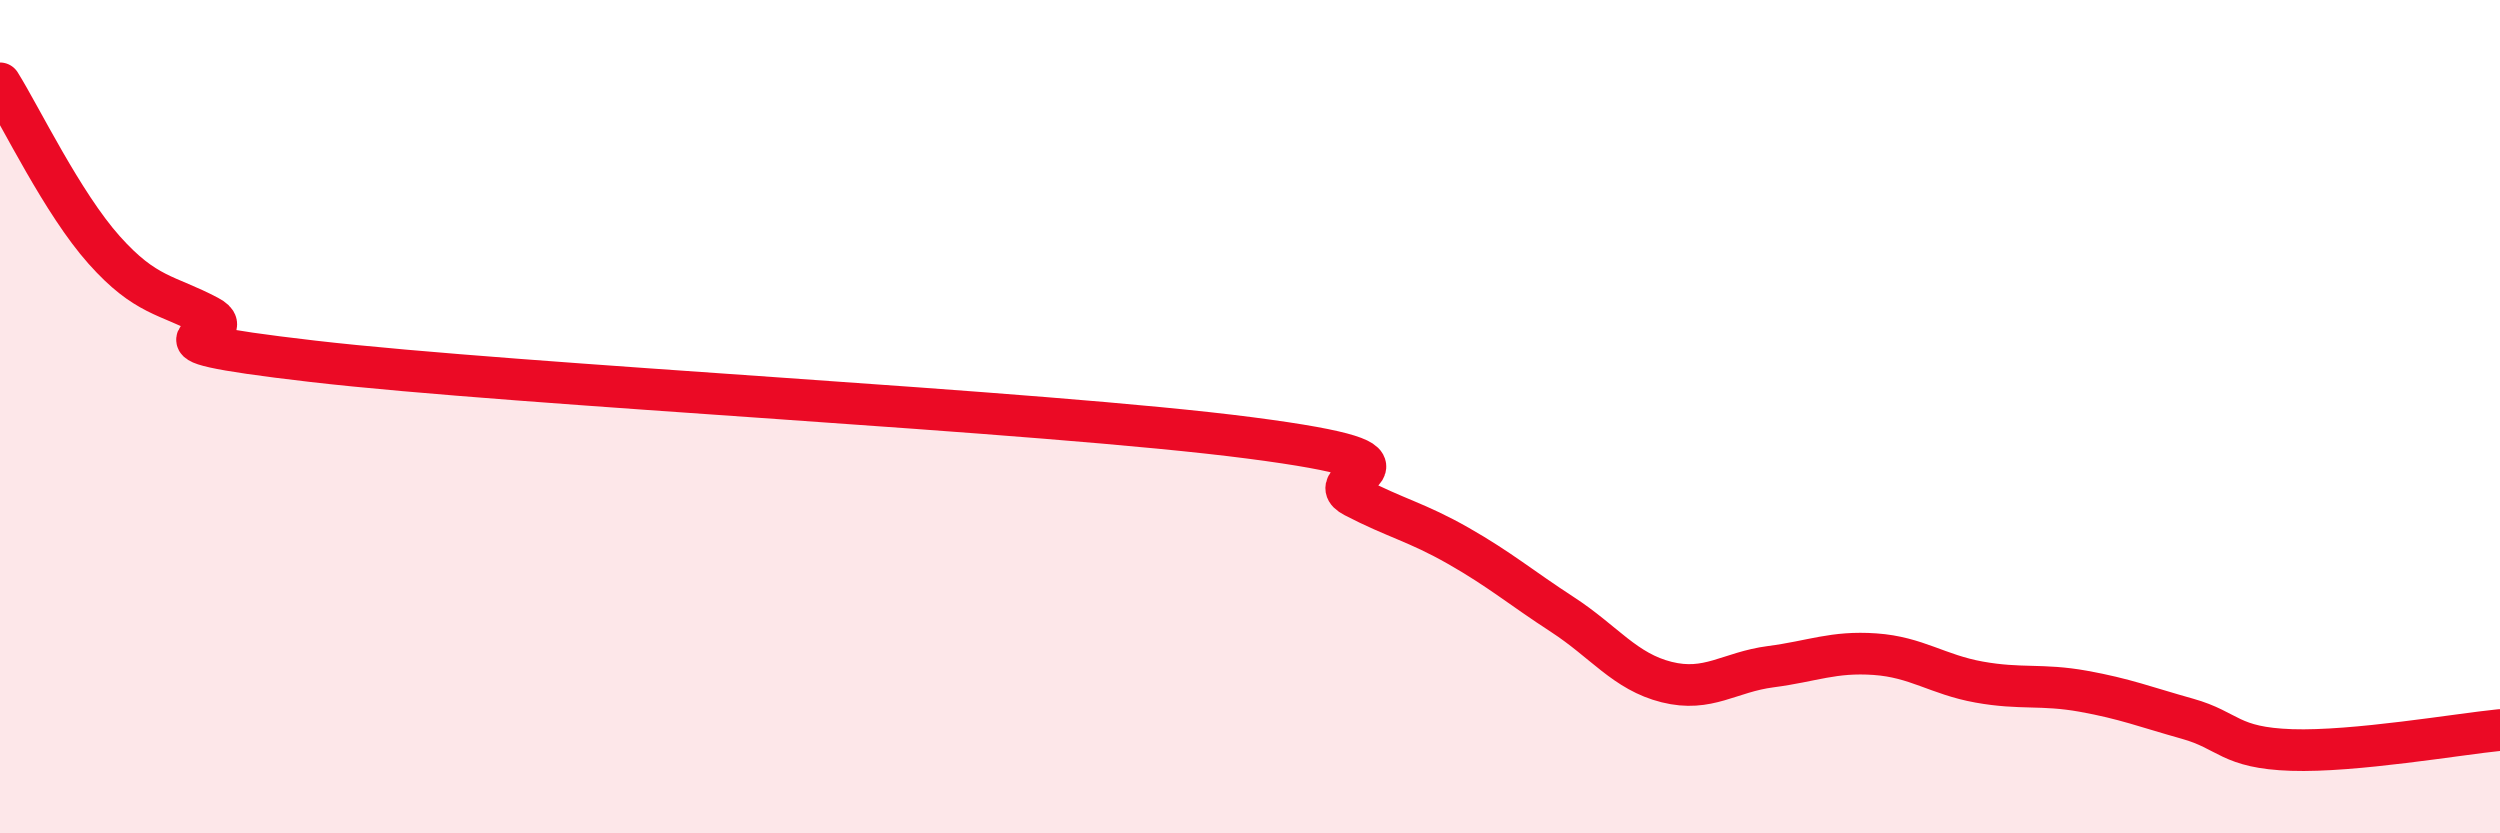
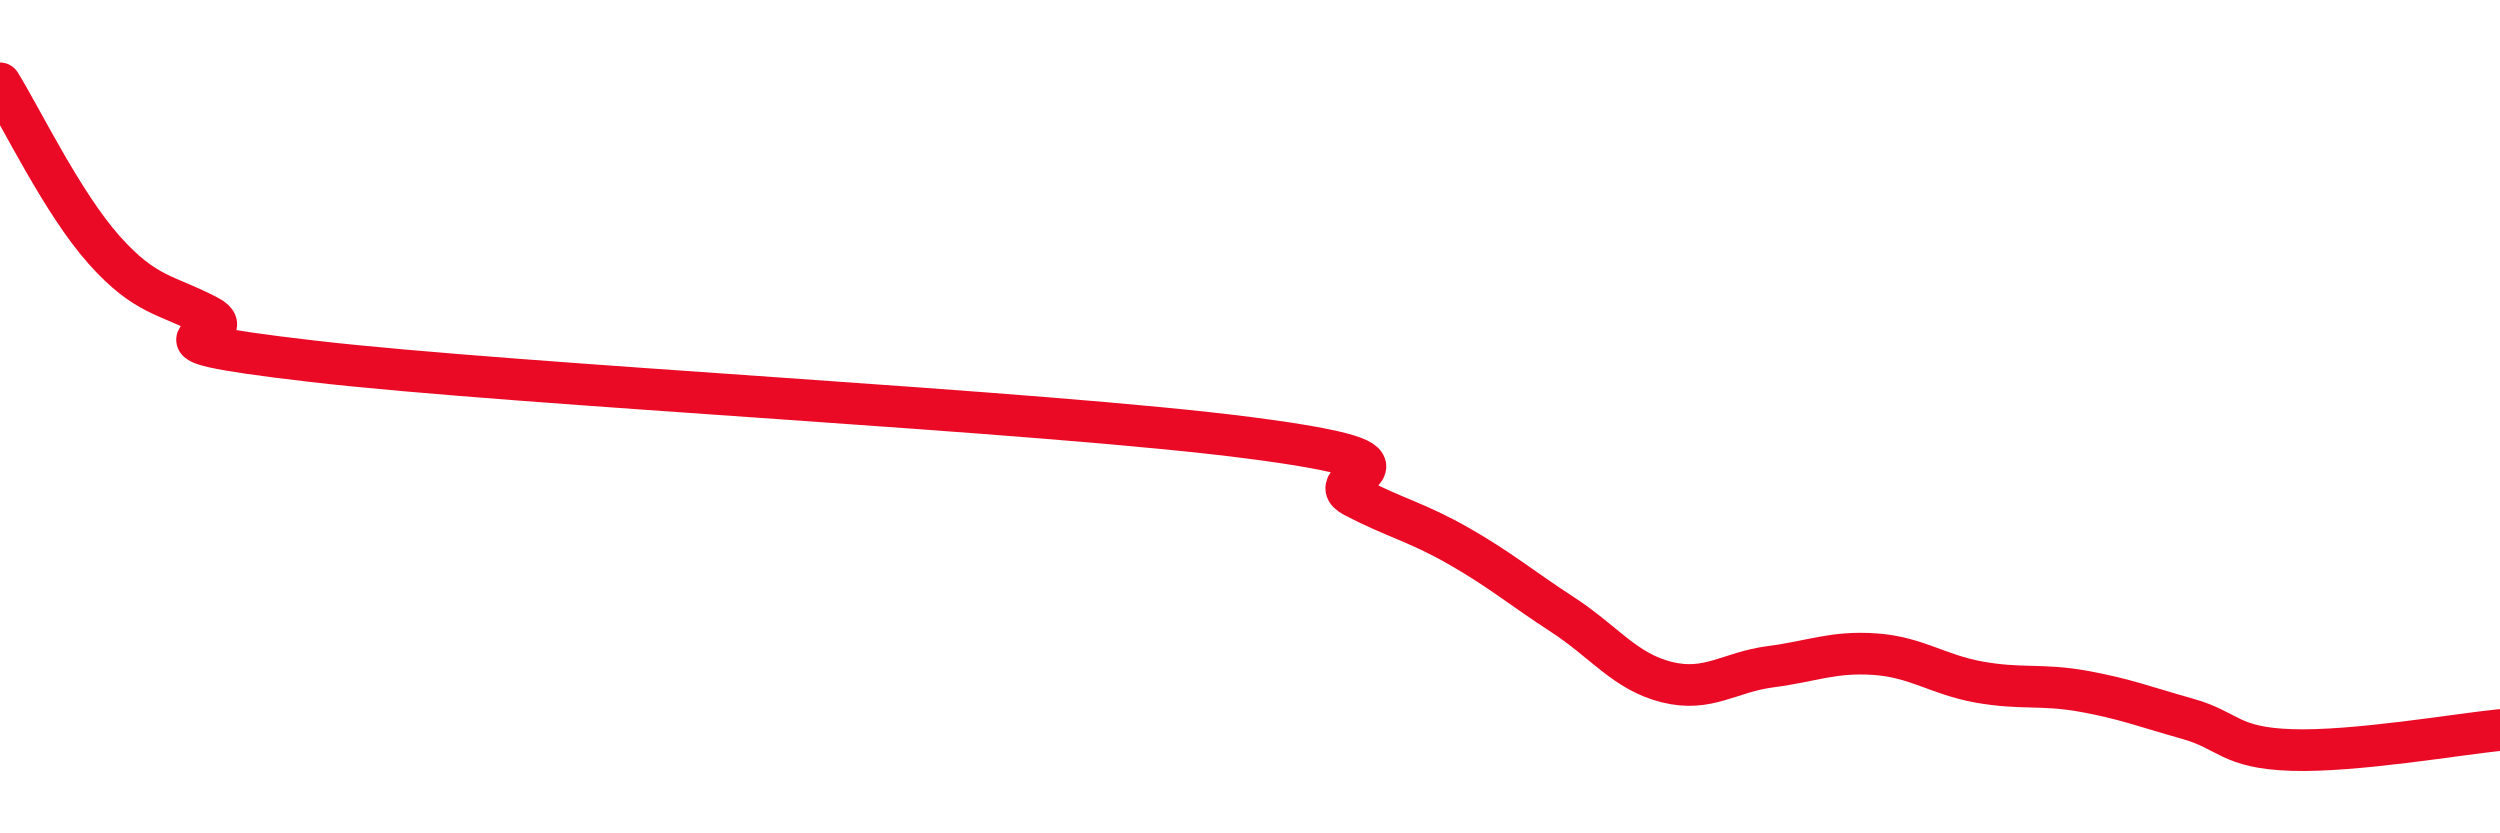
<svg xmlns="http://www.w3.org/2000/svg" width="60" height="20" viewBox="0 0 60 20">
-   <path d="M 0,2 C 0.5,2.8 1.5,4.88 2.5,6 C 3.5,7.12 4,7.06 5,7.59 C 6,8.12 2.5,8.09 7.5,8.67 C 12.5,9.25 25,9.86 30,10.51 C 35,11.16 31.5,11.4 32.5,11.92 C 33.5,12.44 34,12.53 35,13.1 C 36,13.67 36.5,14.1 37.5,14.75 C 38.5,15.4 39,16.12 40,16.37 C 41,16.62 41.5,16.13 42.5,16 C 43.5,15.87 44,15.63 45,15.7 C 46,15.77 46.5,16.19 47.5,16.37 C 48.5,16.55 49,16.41 50,16.59 C 51,16.77 51.5,16.97 52.5,17.25 C 53.5,17.53 53.5,17.95 55,18 C 56.5,18.05 59,17.62 60,17.52L60 20L0 20Z" fill="#EB0A25" opacity="0.1" stroke-linecap="round" stroke-linejoin="round" />
  <path d="M 0,2 C 0.5,2.8 1.5,4.88 2.5,6 C 3.5,7.12 4,7.06 5,7.59 C 6,8.12 2.5,8.09 7.5,8.67 C 12.5,9.25 25,9.86 30,10.51 C 35,11.16 31.5,11.4 32.5,11.92 C 33.5,12.44 34,12.53 35,13.1 C 36,13.67 36.5,14.1 37.5,14.75 C 38.5,15.4 39,16.12 40,16.37 C 41,16.62 41.5,16.13 42.5,16 C 43.5,15.87 44,15.63 45,15.7 C 46,15.77 46.5,16.19 47.5,16.37 C 48.5,16.55 49,16.41 50,16.59 C 51,16.77 51.5,16.97 52.5,17.25 C 53.5,17.53 53.5,17.95 55,18 C 56.5,18.05 59,17.62 60,17.52" stroke="#EB0A25" stroke-width="1" fill="none" stroke-linecap="round" stroke-linejoin="round" />
</svg>